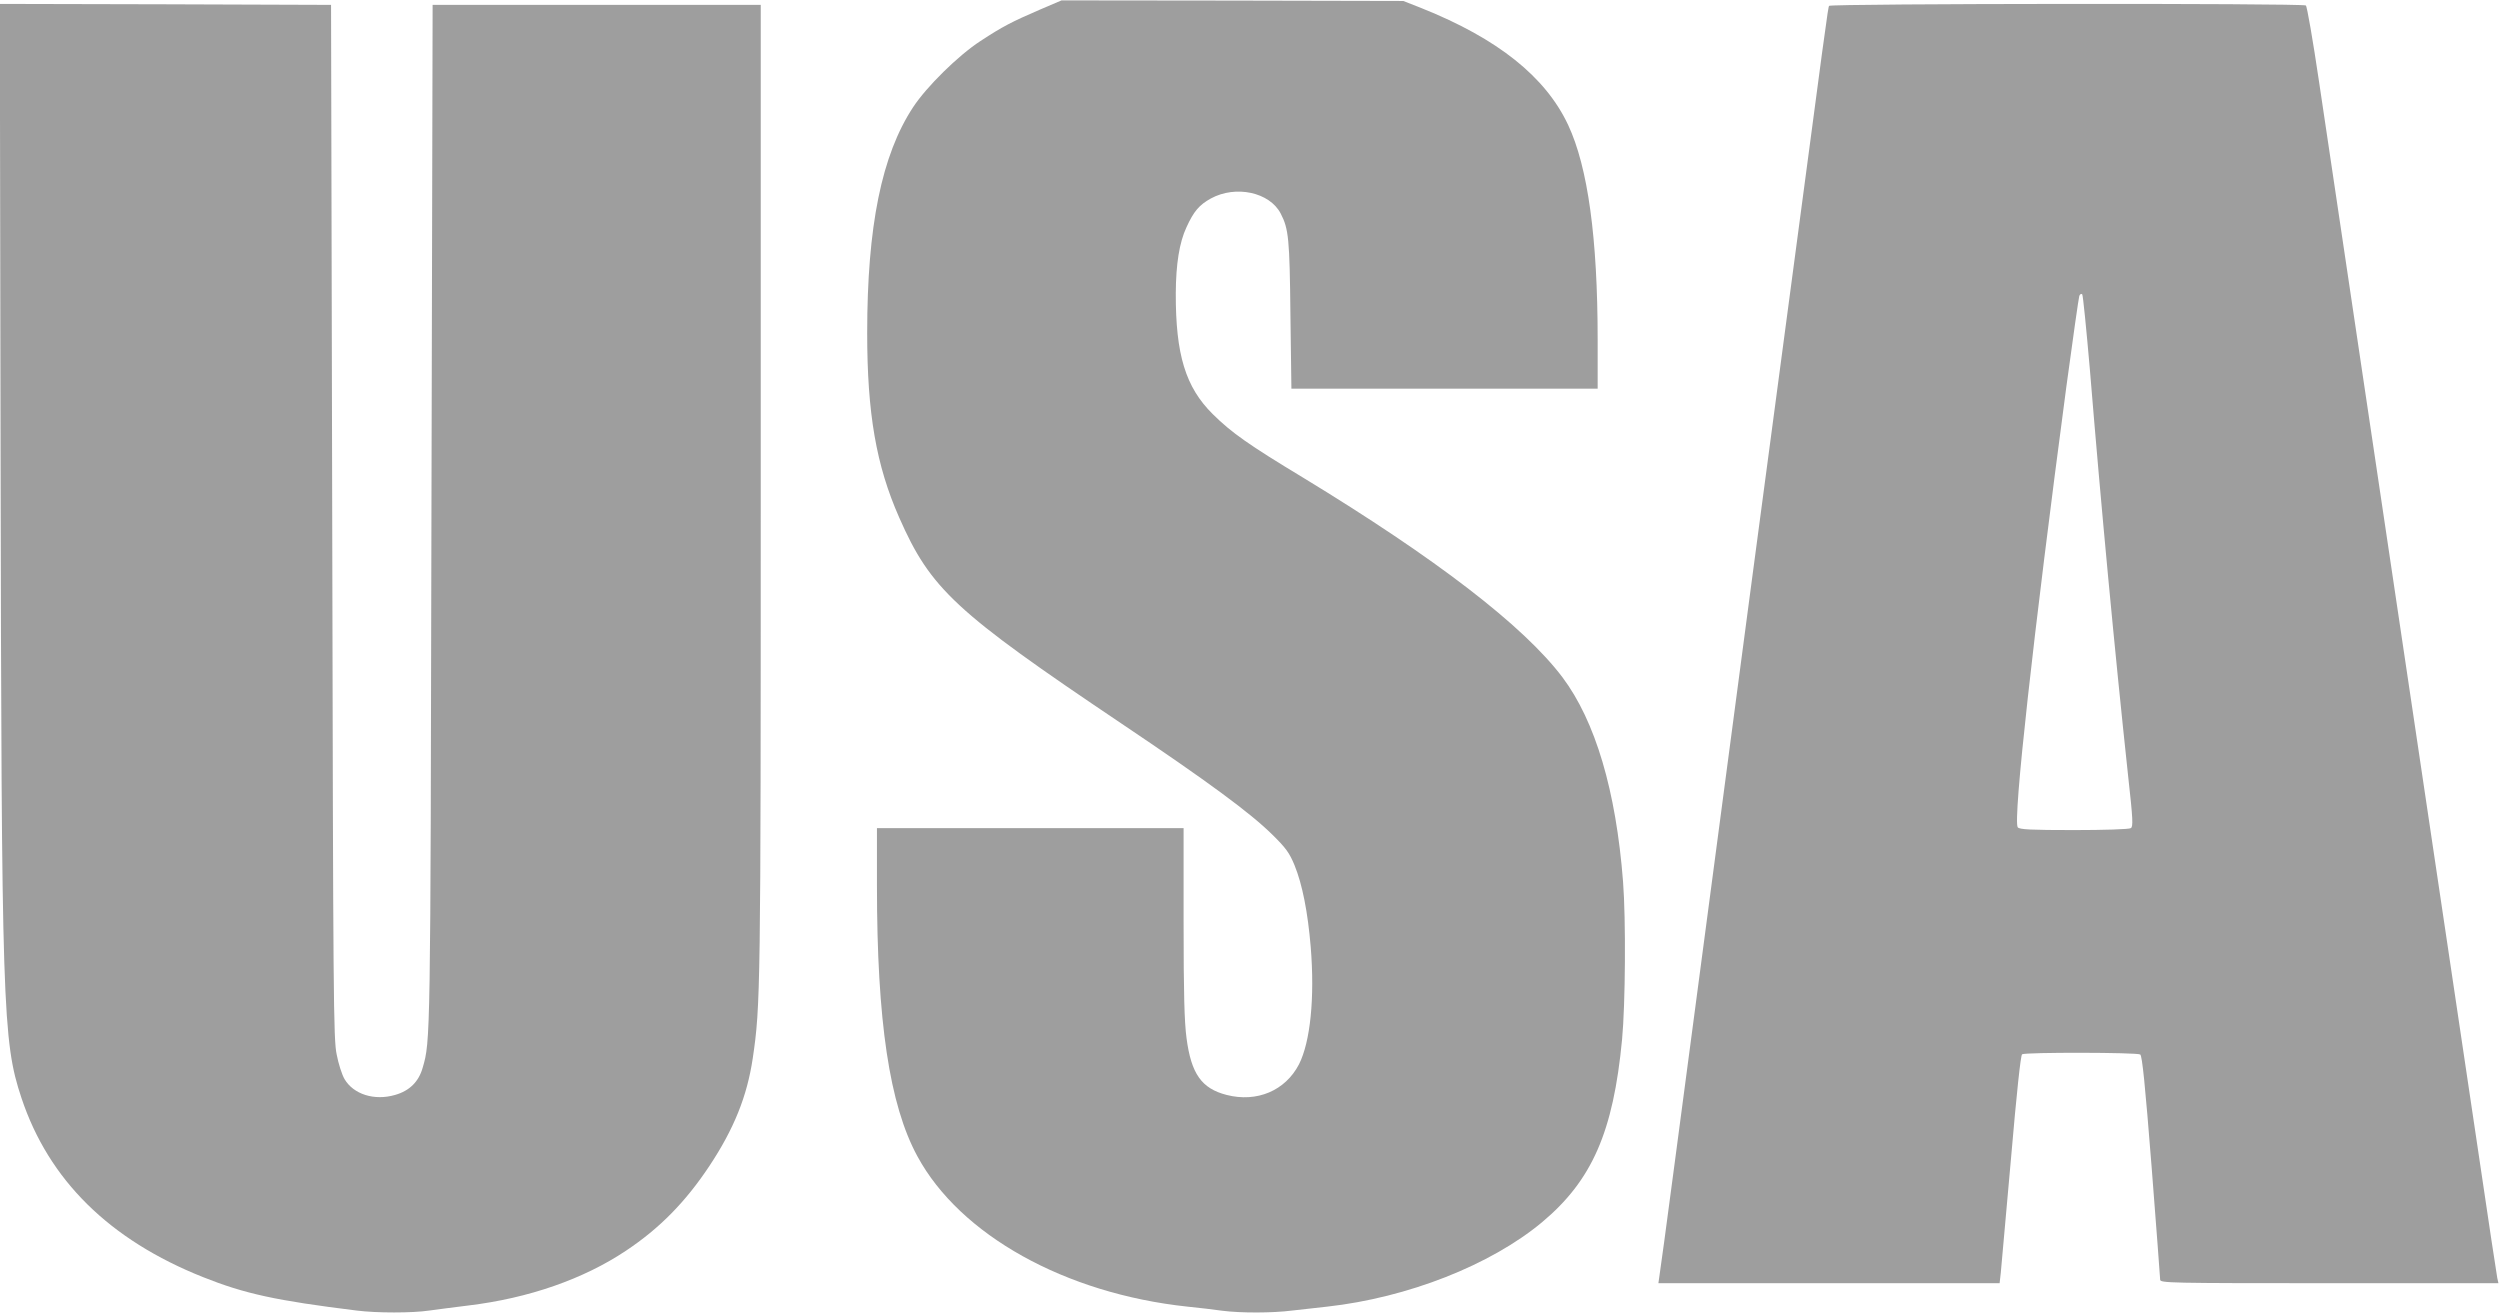
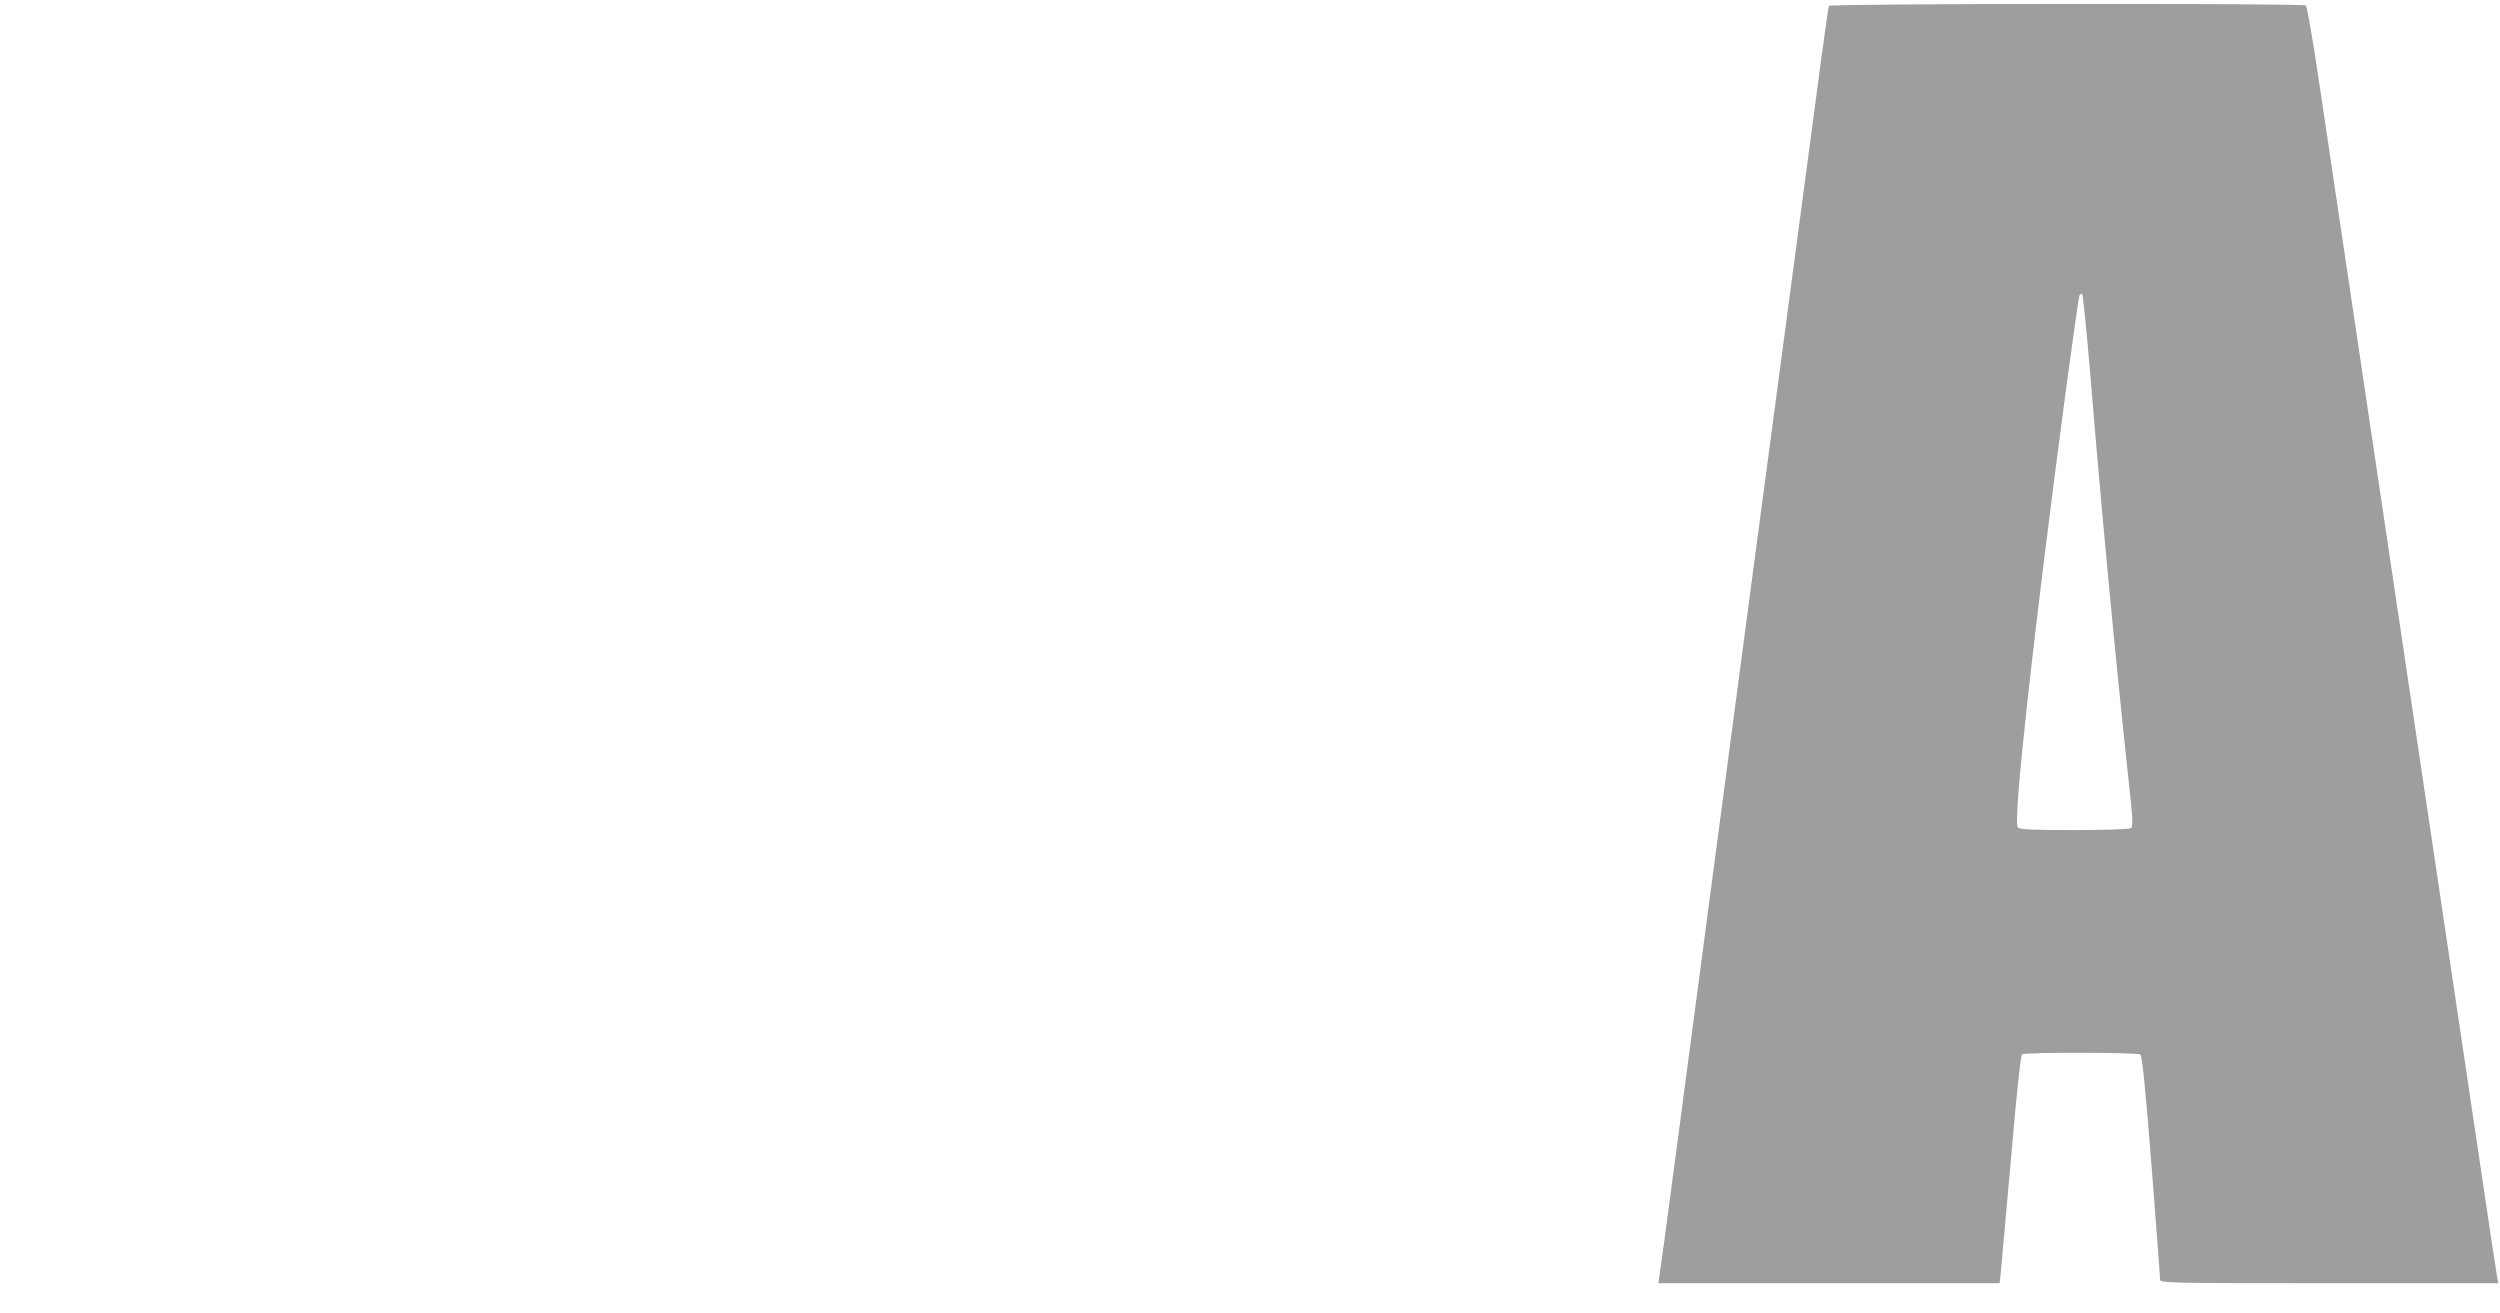
<svg xmlns="http://www.w3.org/2000/svg" version="1.0" width="1280pt" height="672pt" viewBox="0 0 1280 672" preserveAspectRatio="xMidYMid meet">
  <g transform="translate(0,672) scale(0.1,-0.1)" fill="#9e9e9e" stroke="none">
-     <path d="M5325 6671 c-146 -63 -192 -87 -305 -161 -115 -75 -276 -234 -345 -339 -161 -245 -235 -609 -235 -1156 0 -412 46 -678 164 -945 161 -366 286 -482 1134 -1052 451 -303 665 -461 778 -573 68 -67 86 -92 112 -155 40 -98 68 -240 83 -420 21 -259 -2 -484 -60 -599 -70 -135 -215 -197 -371 -157 -128 33 -181 108 -205 291 -11 83 -15 227 -15 593 l0 482 -785 0 -785 0 0 -297 c0 -691 64 -1120 207 -1383 218 -403 756 -703 1383 -770 58 -6 138 -15 178 -21 93 -12 257 -12 358 1 43 5 124 14 179 20 413 46 837 213 1100 432 256 214 365 462 410 936 17 180 20 615 5 808 -36 466 -142 822 -310 1046 -199 264 -647 608 -1329 1023 -278 168 -365 229 -462 325 -139 138 -190 304 -189 620 1 148 18 258 55 337 37 81 65 114 125 147 127 69 300 32 357 -77 41 -79 46 -129 50 -519 l5 -378 784 0 784 0 0 251 c0 520 -50 883 -151 1099 -116 247 -360 442 -750 598 l-94 37 -875 2 -875 1 -110 -47z" />
-     <path d="M3 4408 c5 -2851 10 -3018 107 -3310 140 -420 450 -726 930 -917 213 -85 373 -120 786 -171 102 -13 285 -13 372 0 37 5 127 17 201 26 307 37 589 135 807 281 171 114 303 248 426 433 126 190 193 357 222 551 40 270 41 345 41 2914 l0 2480 -840 0 -840 0 -6 -2615 c-5 -2696 -5 -2690 -45 -2827 -20 -71 -67 -118 -141 -139 -106 -31 -213 3 -259 81 -13 22 -31 78 -40 125 -17 79 -18 270 -23 2730 l-6 2645 -848 3 -848 2 4 -2292z" />
    <path d="M9365 6690 c-6 -10 -12 -55 -239 -1765 -86 -643 -228 -1714 -316 -2380 -88 -665 -194 -1464 -235 -1775 -41 -311 -77 -577 -80 -592 l-4 -28 873 0 874 0 6 53 c3 28 26 290 52 582 30 349 50 532 57 537 16 11 589 10 605 -1 10 -6 25 -155 58 -572 24 -310 44 -572 44 -581 0 -17 48 -18 866 -18 l866 0 -6 27 c-3 16 -47 303 -96 638 -90 603 -144 968 -340 2285 -55 371 -127 855 -160 1075 -33 220 -105 704 -160 1075 -55 371 -126 846 -157 1055 -31 209 -61 383 -67 387 -17 12 -2434 10 -2441 -2z m1335 -1860 c59 -719 126 -1430 196 -2083 25 -224 26 -259 14 -267 -8 -6 -139 -10 -291 -10 -222 0 -279 3 -288 14 -26 31 80 987 249 2258 33 245 63 454 66 463 4 9 10 13 15 8 4 -4 21 -177 39 -383z" />
  </g>
</svg>